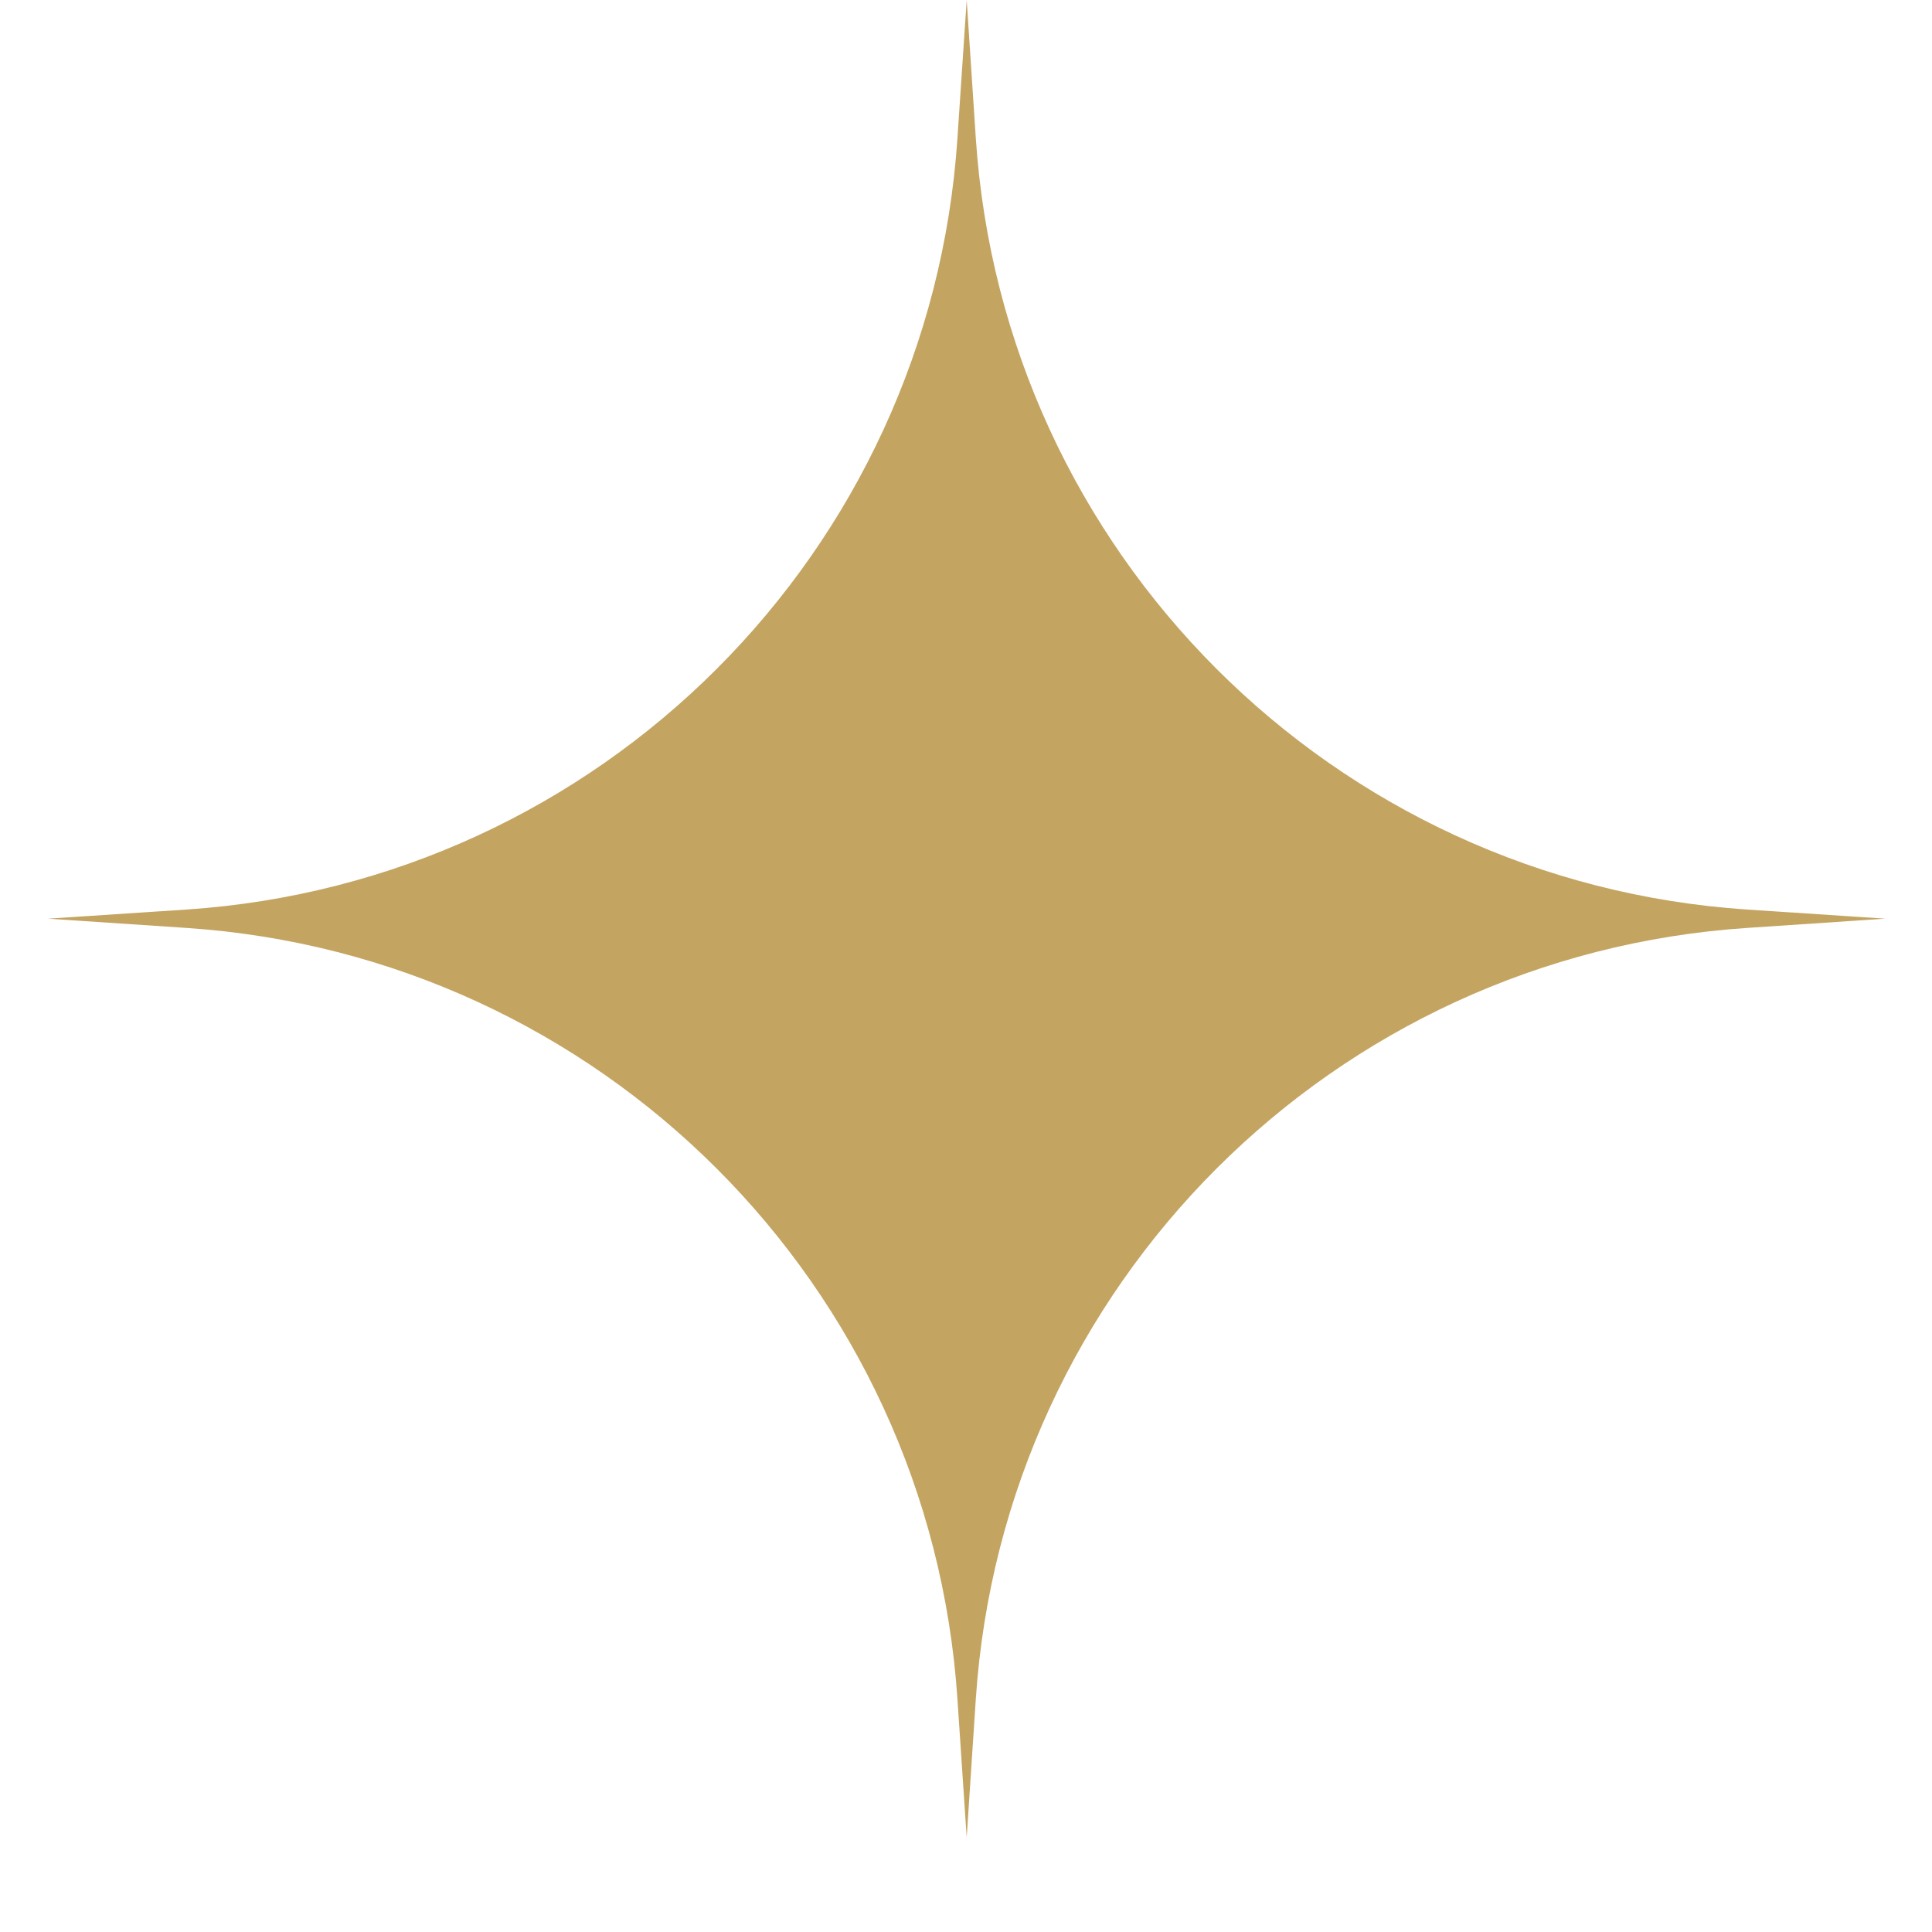
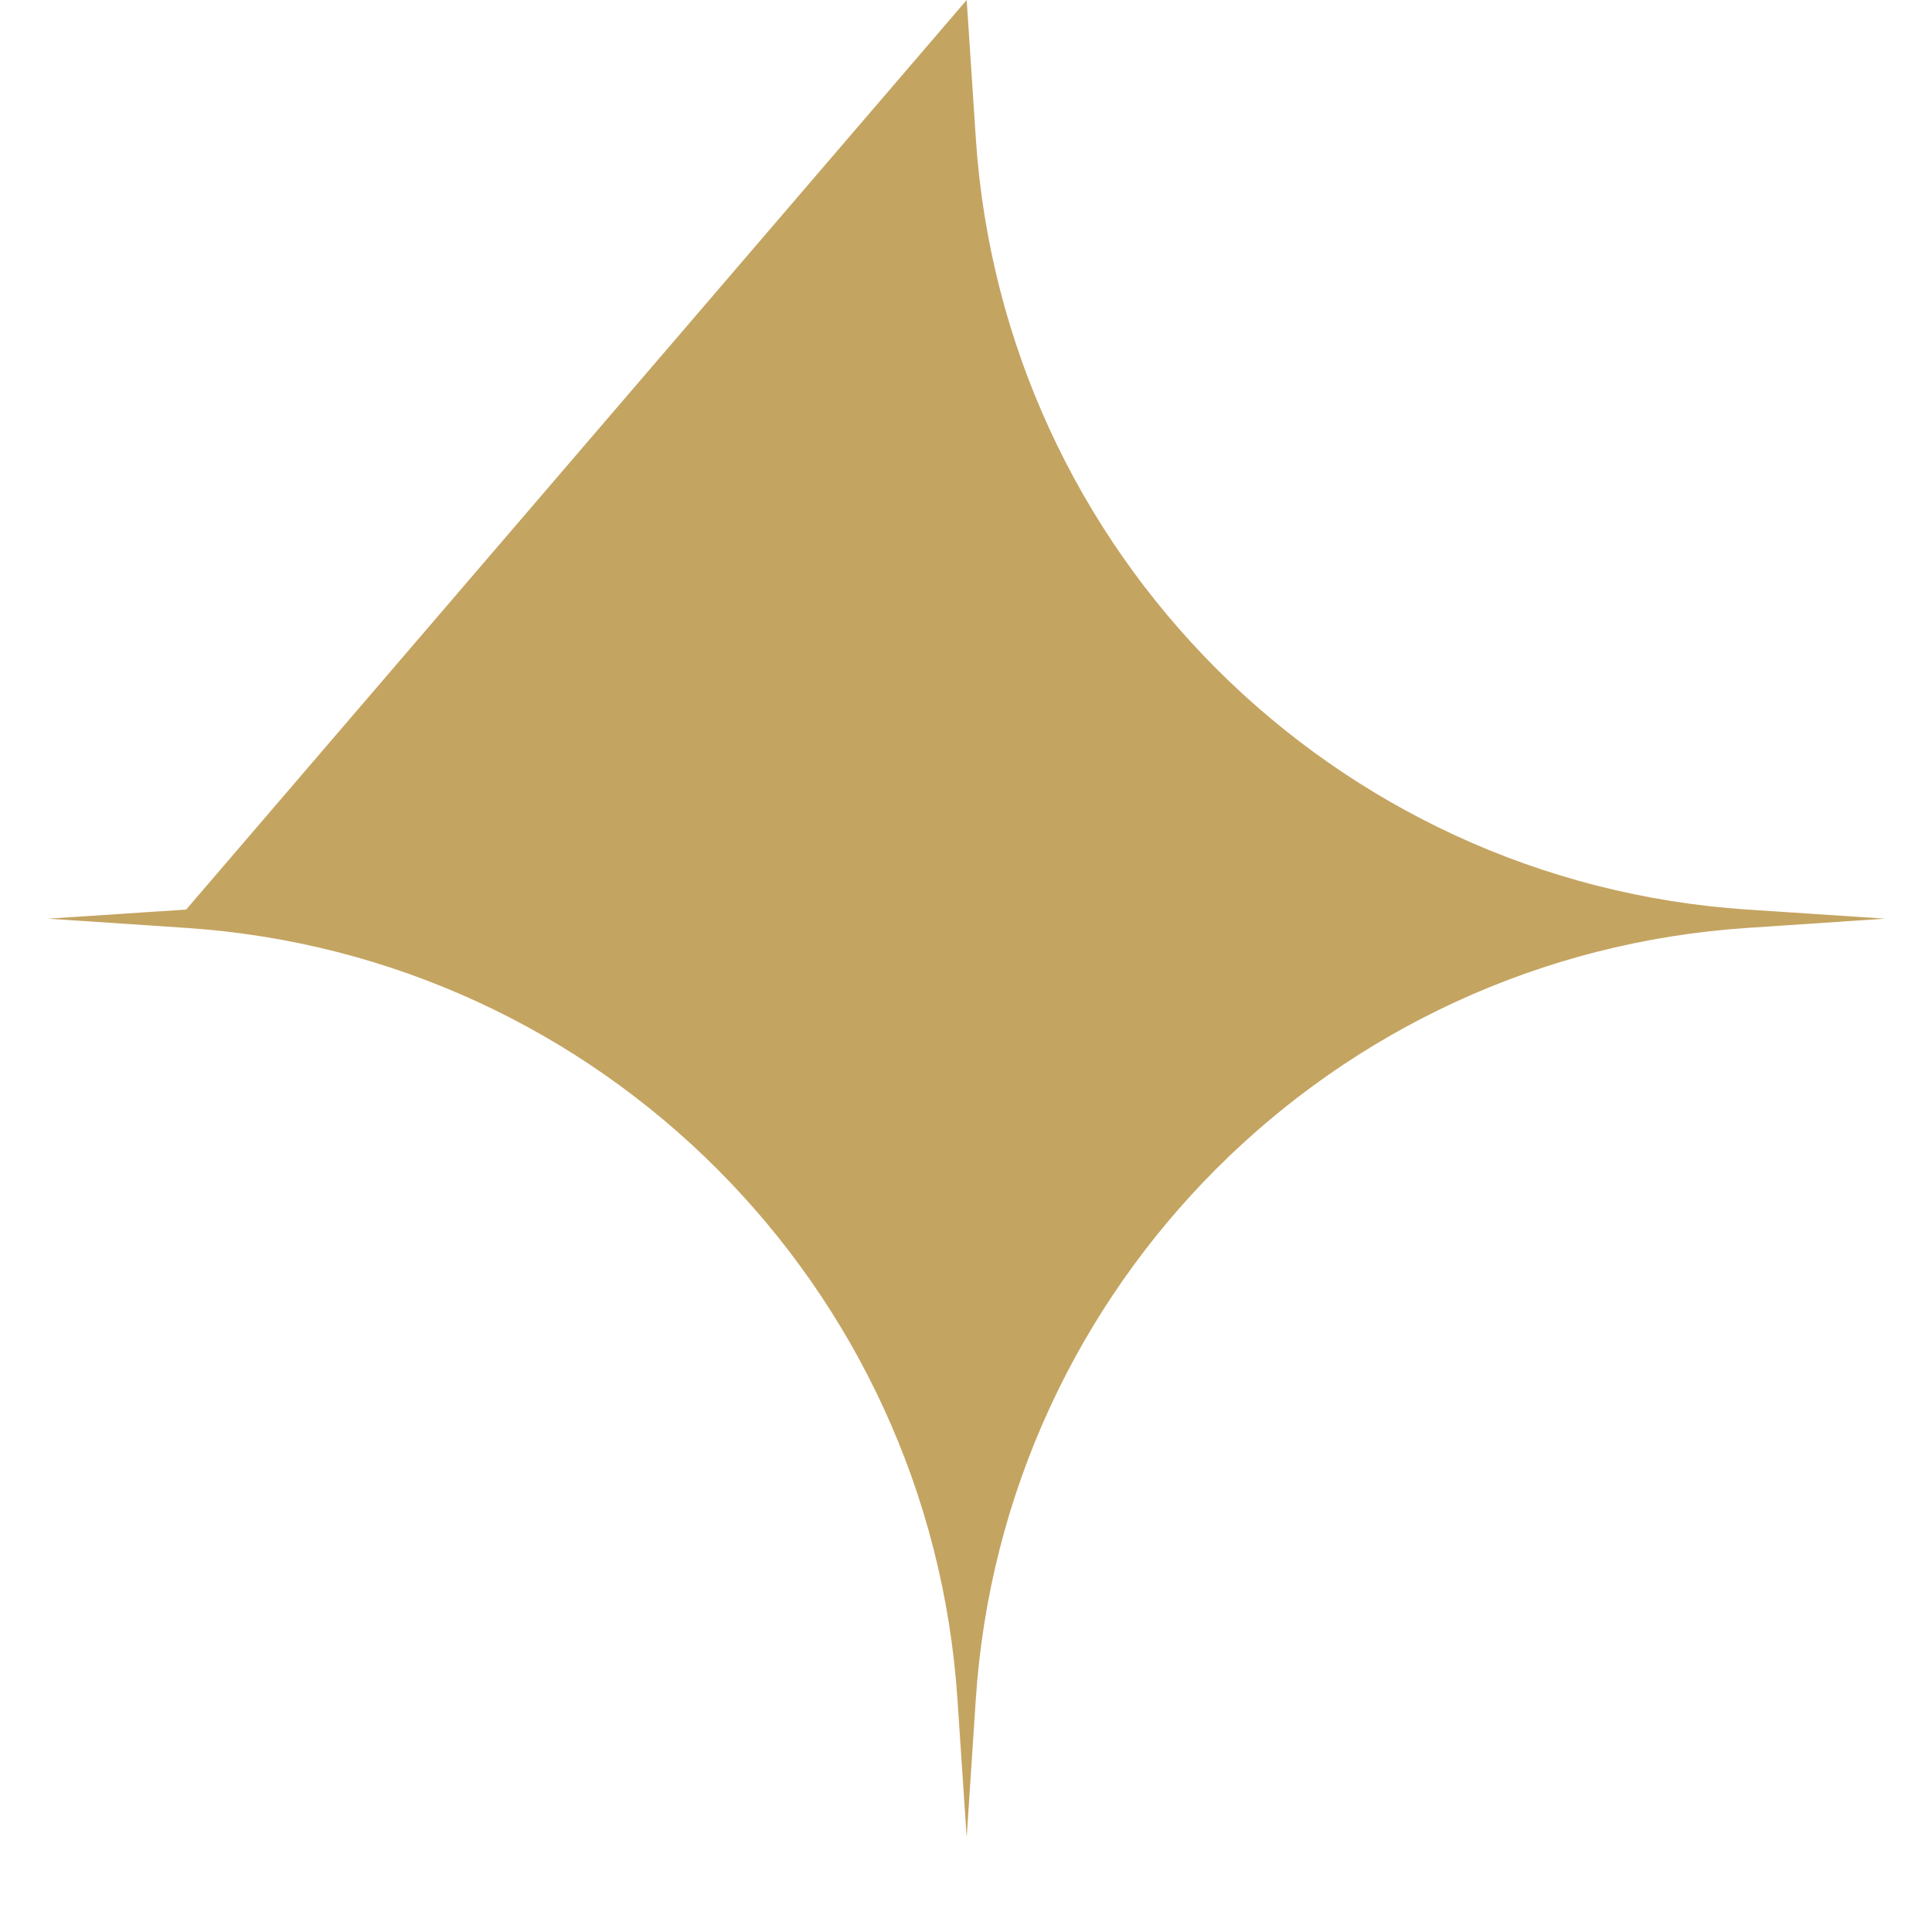
<svg xmlns="http://www.w3.org/2000/svg" width="14" height="14" viewBox="0 0 14 14" fill="none">
-   <path d="M0.348 6.657L1.349 6.591C4.349 6.392 6.739 4.002 6.938 1.001L7.005 0L7.071 1.001C7.27 4.002 9.66 6.392 12.661 6.591L13.661 6.657L12.661 6.724C9.66 6.923 7.27 9.313 7.071 12.313L7.005 13.314L6.938 12.313C6.739 9.313 4.349 6.923 1.349 6.724L0.348 6.657Z" fill="#C4A461" />
+   <path d="M0.348 6.657L1.349 6.591L7.005 0L7.071 1.001C7.27 4.002 9.66 6.392 12.661 6.591L13.661 6.657L12.661 6.724C9.66 6.923 7.27 9.313 7.071 12.313L7.005 13.314L6.938 12.313C6.739 9.313 4.349 6.923 1.349 6.724L0.348 6.657Z" fill="#C4A461" />
</svg>